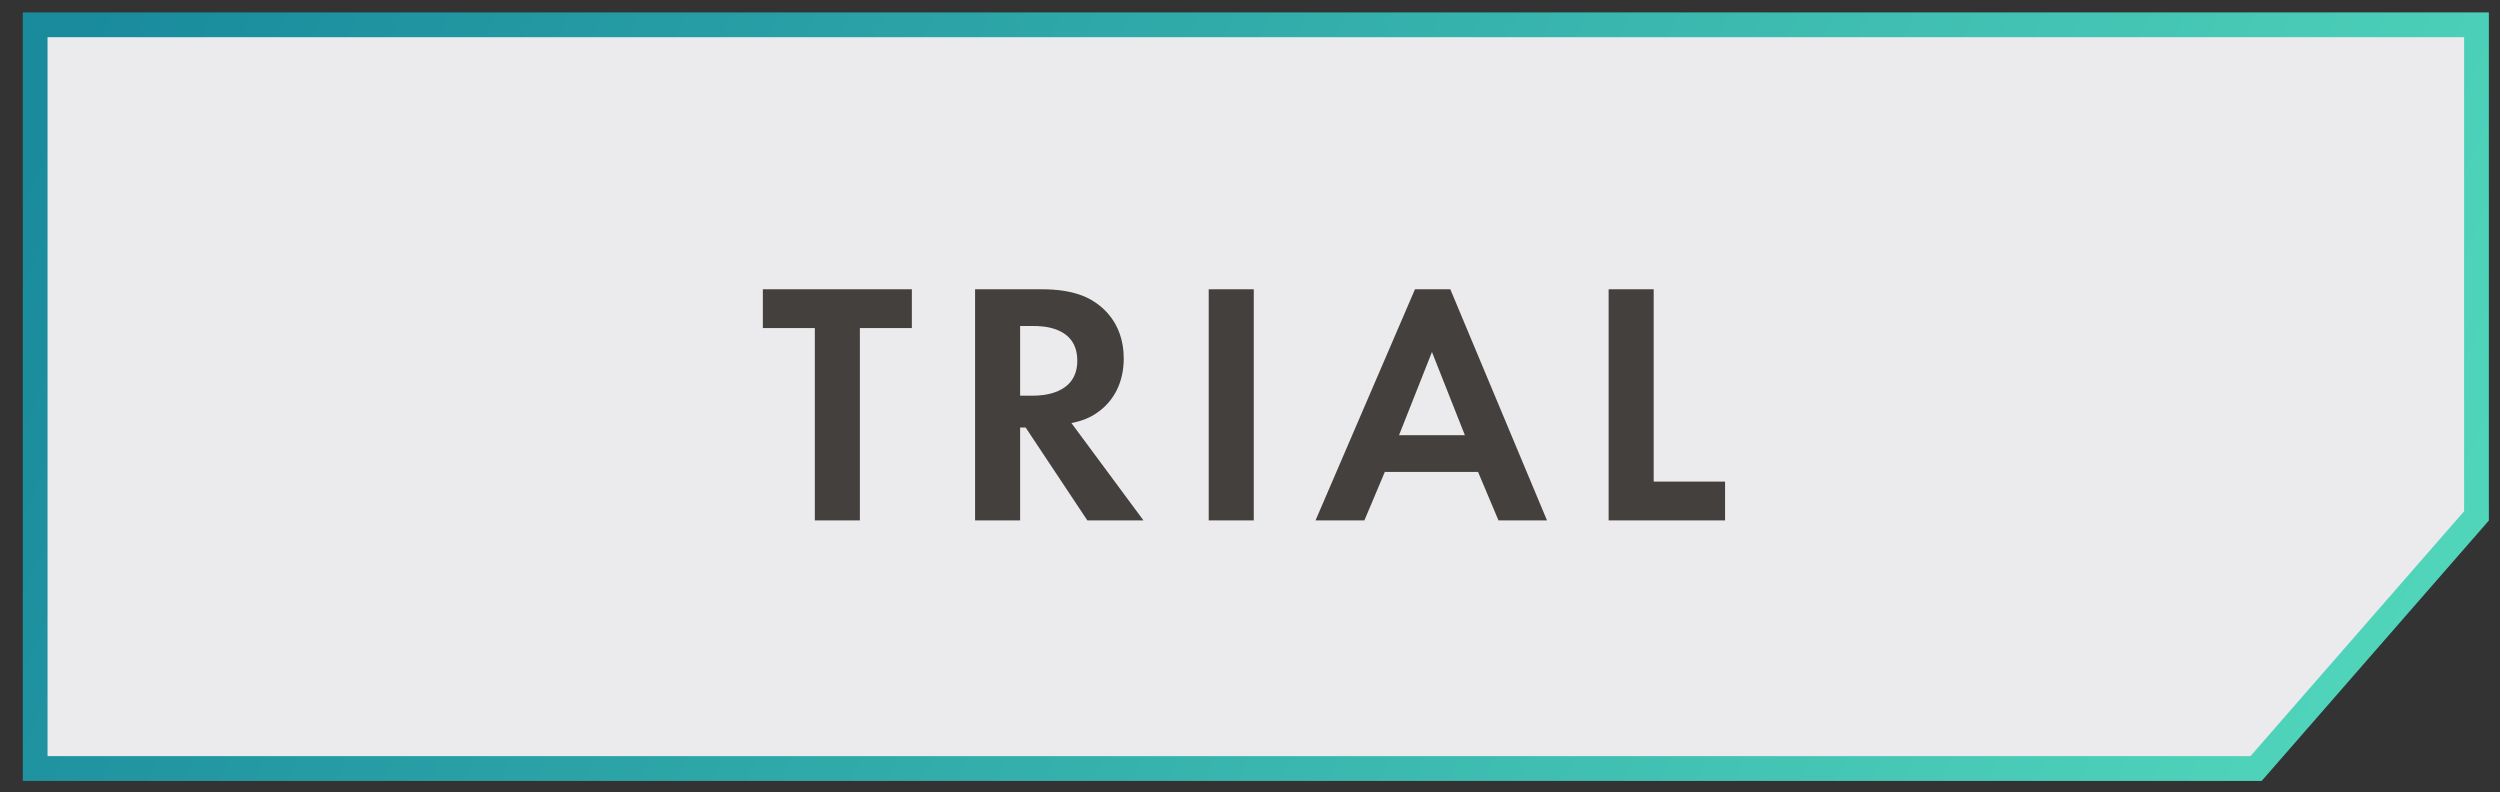
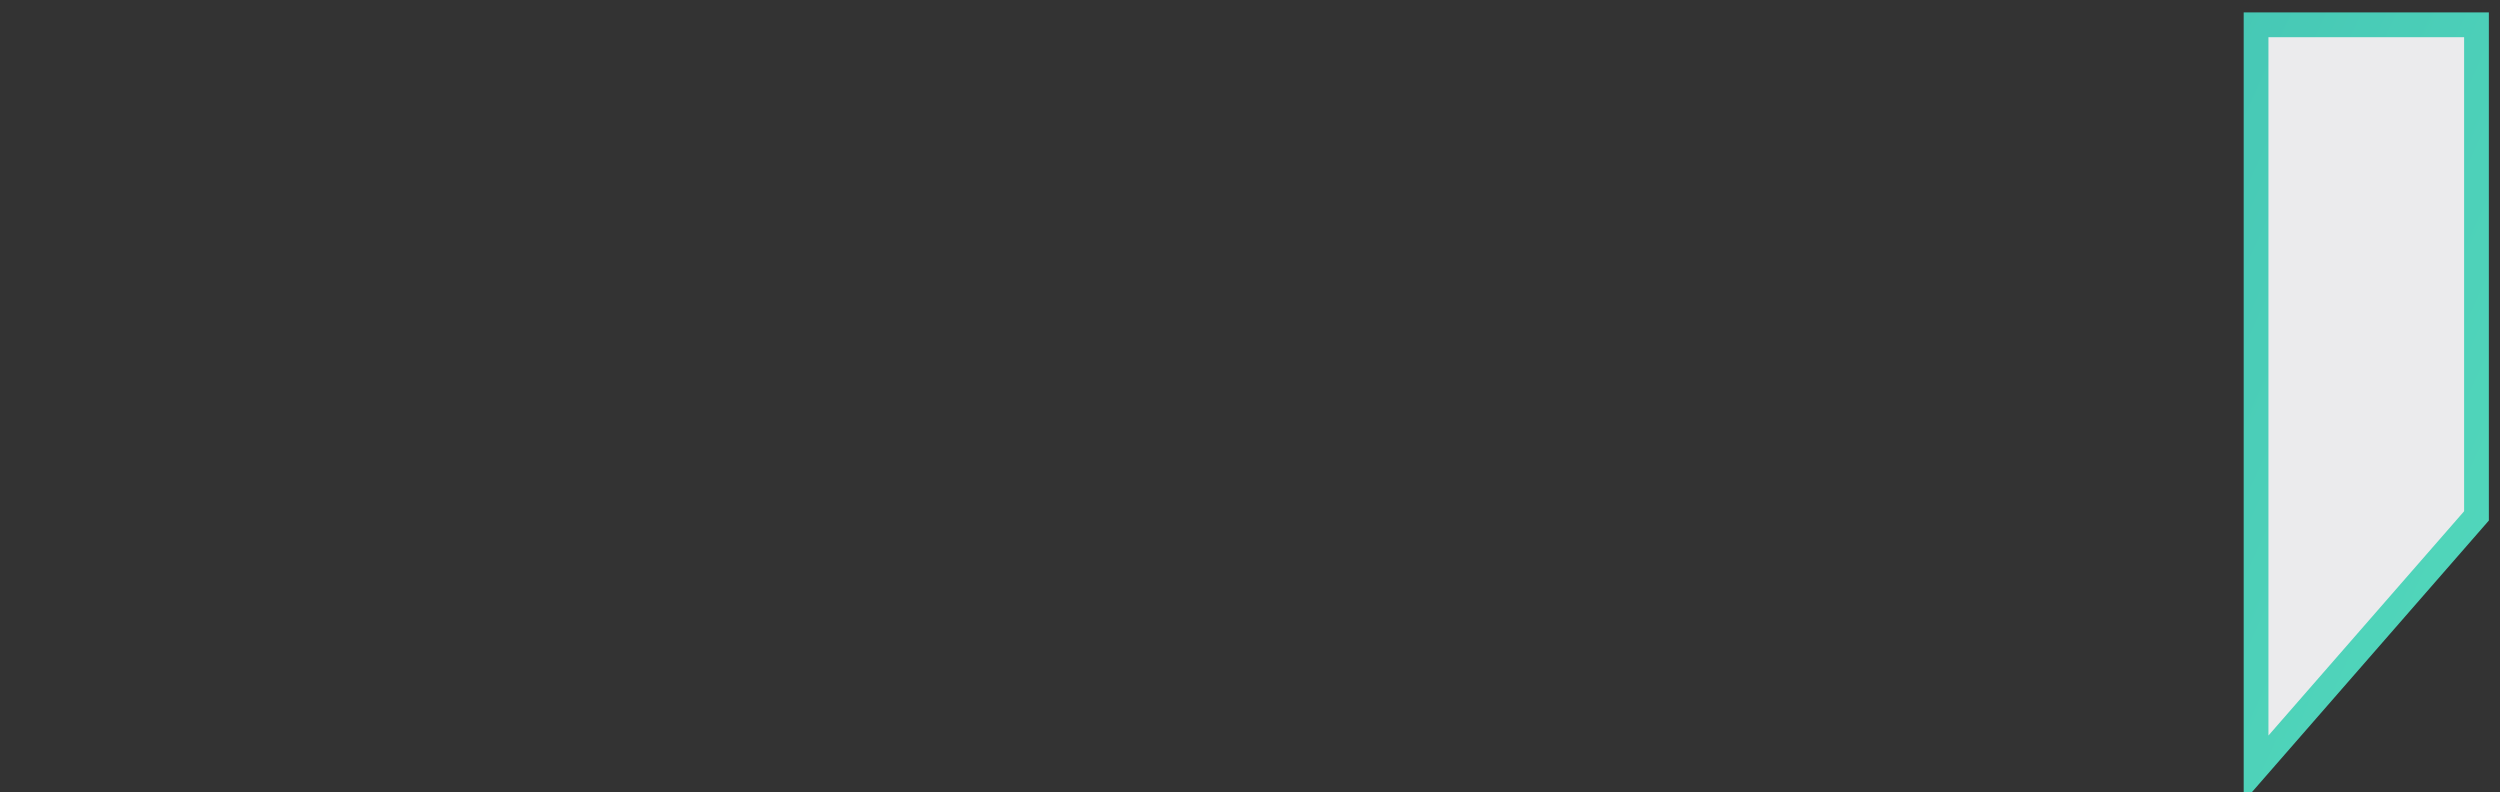
<svg xmlns="http://www.w3.org/2000/svg" width="101" height="32" viewBox="0 0 101 32" fill="none">
  <rect x="0" y="0" width="101" height="32" fill="#333333" stroke="none" />
-   <path d="M100.05 1.002V20.842L91.145 31.049H1.421V1.002H100.05Z" fill="#EBEBED" stroke="url(#paint0_linear_450_1186)" />
-   <path d="M36.839 13.255H34.739V21.025H32.919V13.255H30.819V11.687H36.839V13.255ZM39.393 11.687H42.095C43.383 11.687 44.041 12.023 44.475 12.387C45.189 12.989 45.399 13.787 45.399 14.487C45.399 15.397 45.035 16.195 44.307 16.685C44.069 16.853 43.733 17.007 43.285 17.091L46.197 21.025H43.929L41.437 17.273H41.213V21.025H39.393V11.687ZM41.213 13.171V15.985H41.731C42.081 15.985 43.523 15.943 43.523 14.571C43.523 13.185 42.095 13.171 41.759 13.171H41.213ZM48.832 11.687H50.652V21.025H48.832V11.687ZM60.539 21.025L59.713 19.065H55.947L55.121 21.025H53.147L57.165 11.687H58.593L62.499 21.025H60.539ZM56.521 17.581H59.181L57.851 14.221L56.521 17.581ZM64.989 11.687H66.809V19.457H69.693V21.025H64.989V11.687Z" fill="#44403D" />
+   <path d="M100.05 1.002V20.842L91.145 31.049V1.002H100.05Z" fill="#EBEBED" stroke="url(#paint0_linear_450_1186)" />
  <defs>
    <linearGradient id="paint0_linear_450_1186" x1="0.921" y1="6.877" x2="92.634" y2="48.655" gradientUnits="userSpaceOnUse">
      <stop stop-color="#198B9D" />
      <stop offset="1" stop-color="#53D9BC" />
    </linearGradient>
  </defs>
</svg>